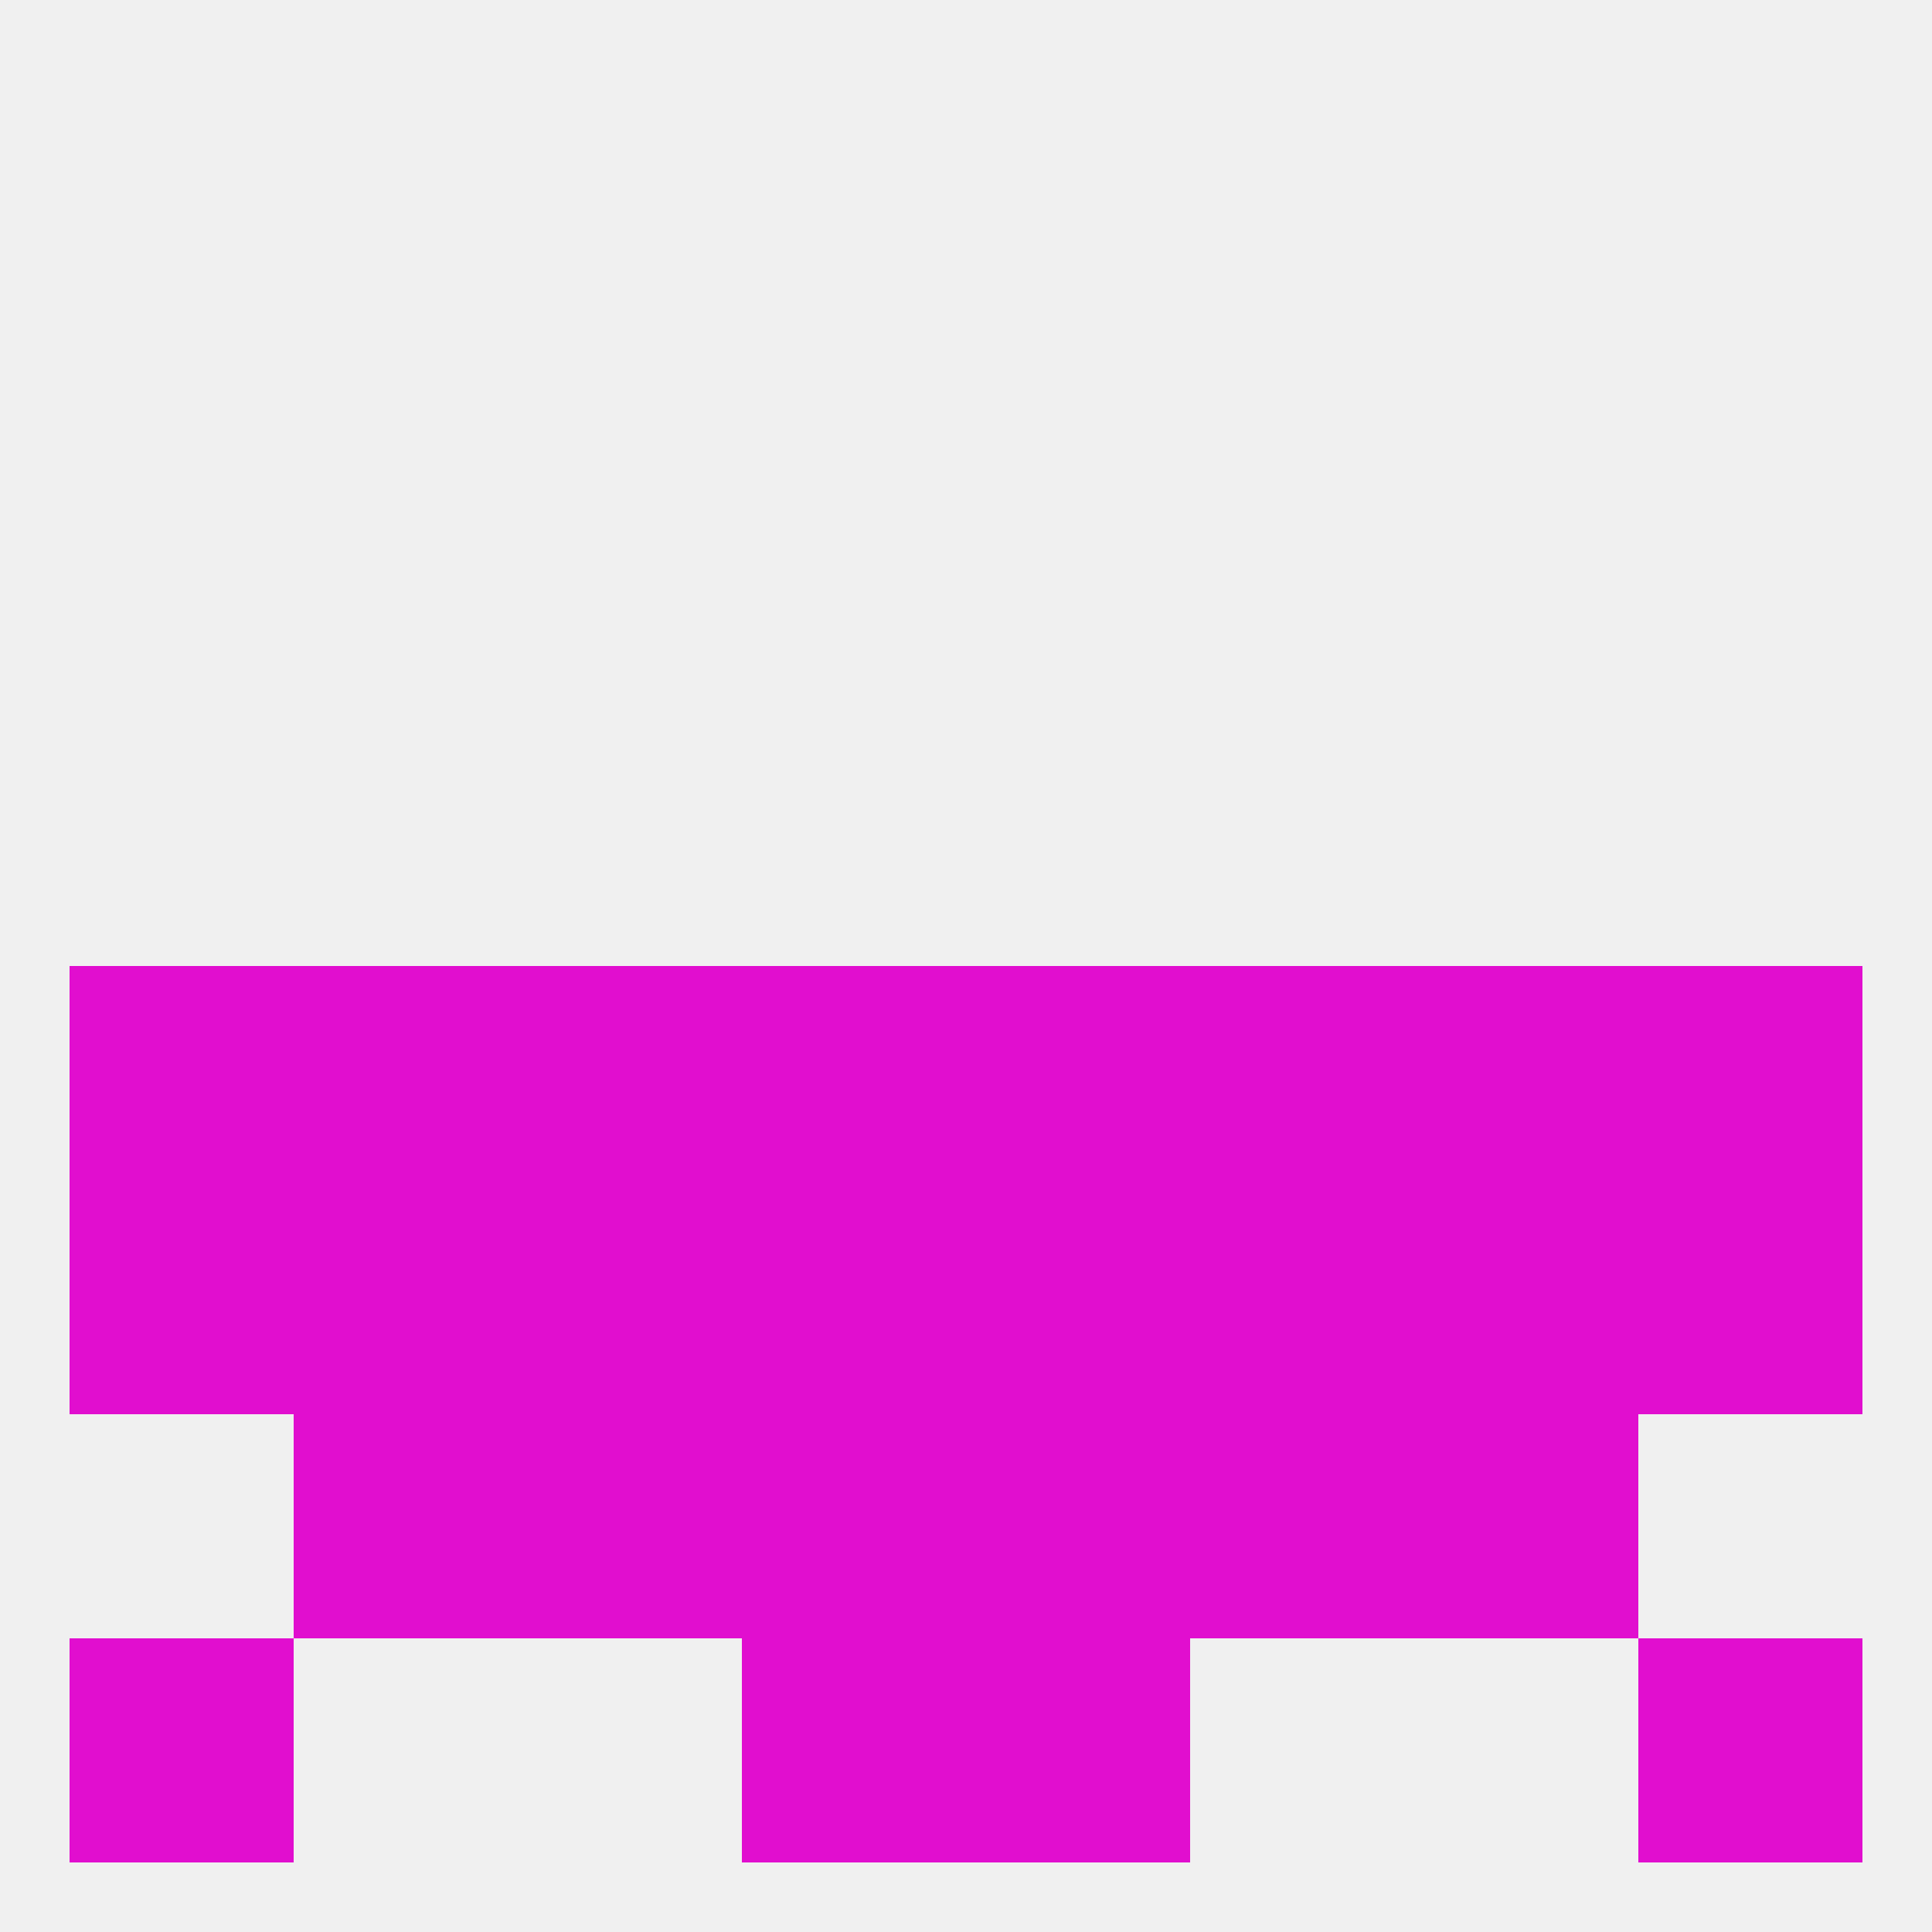
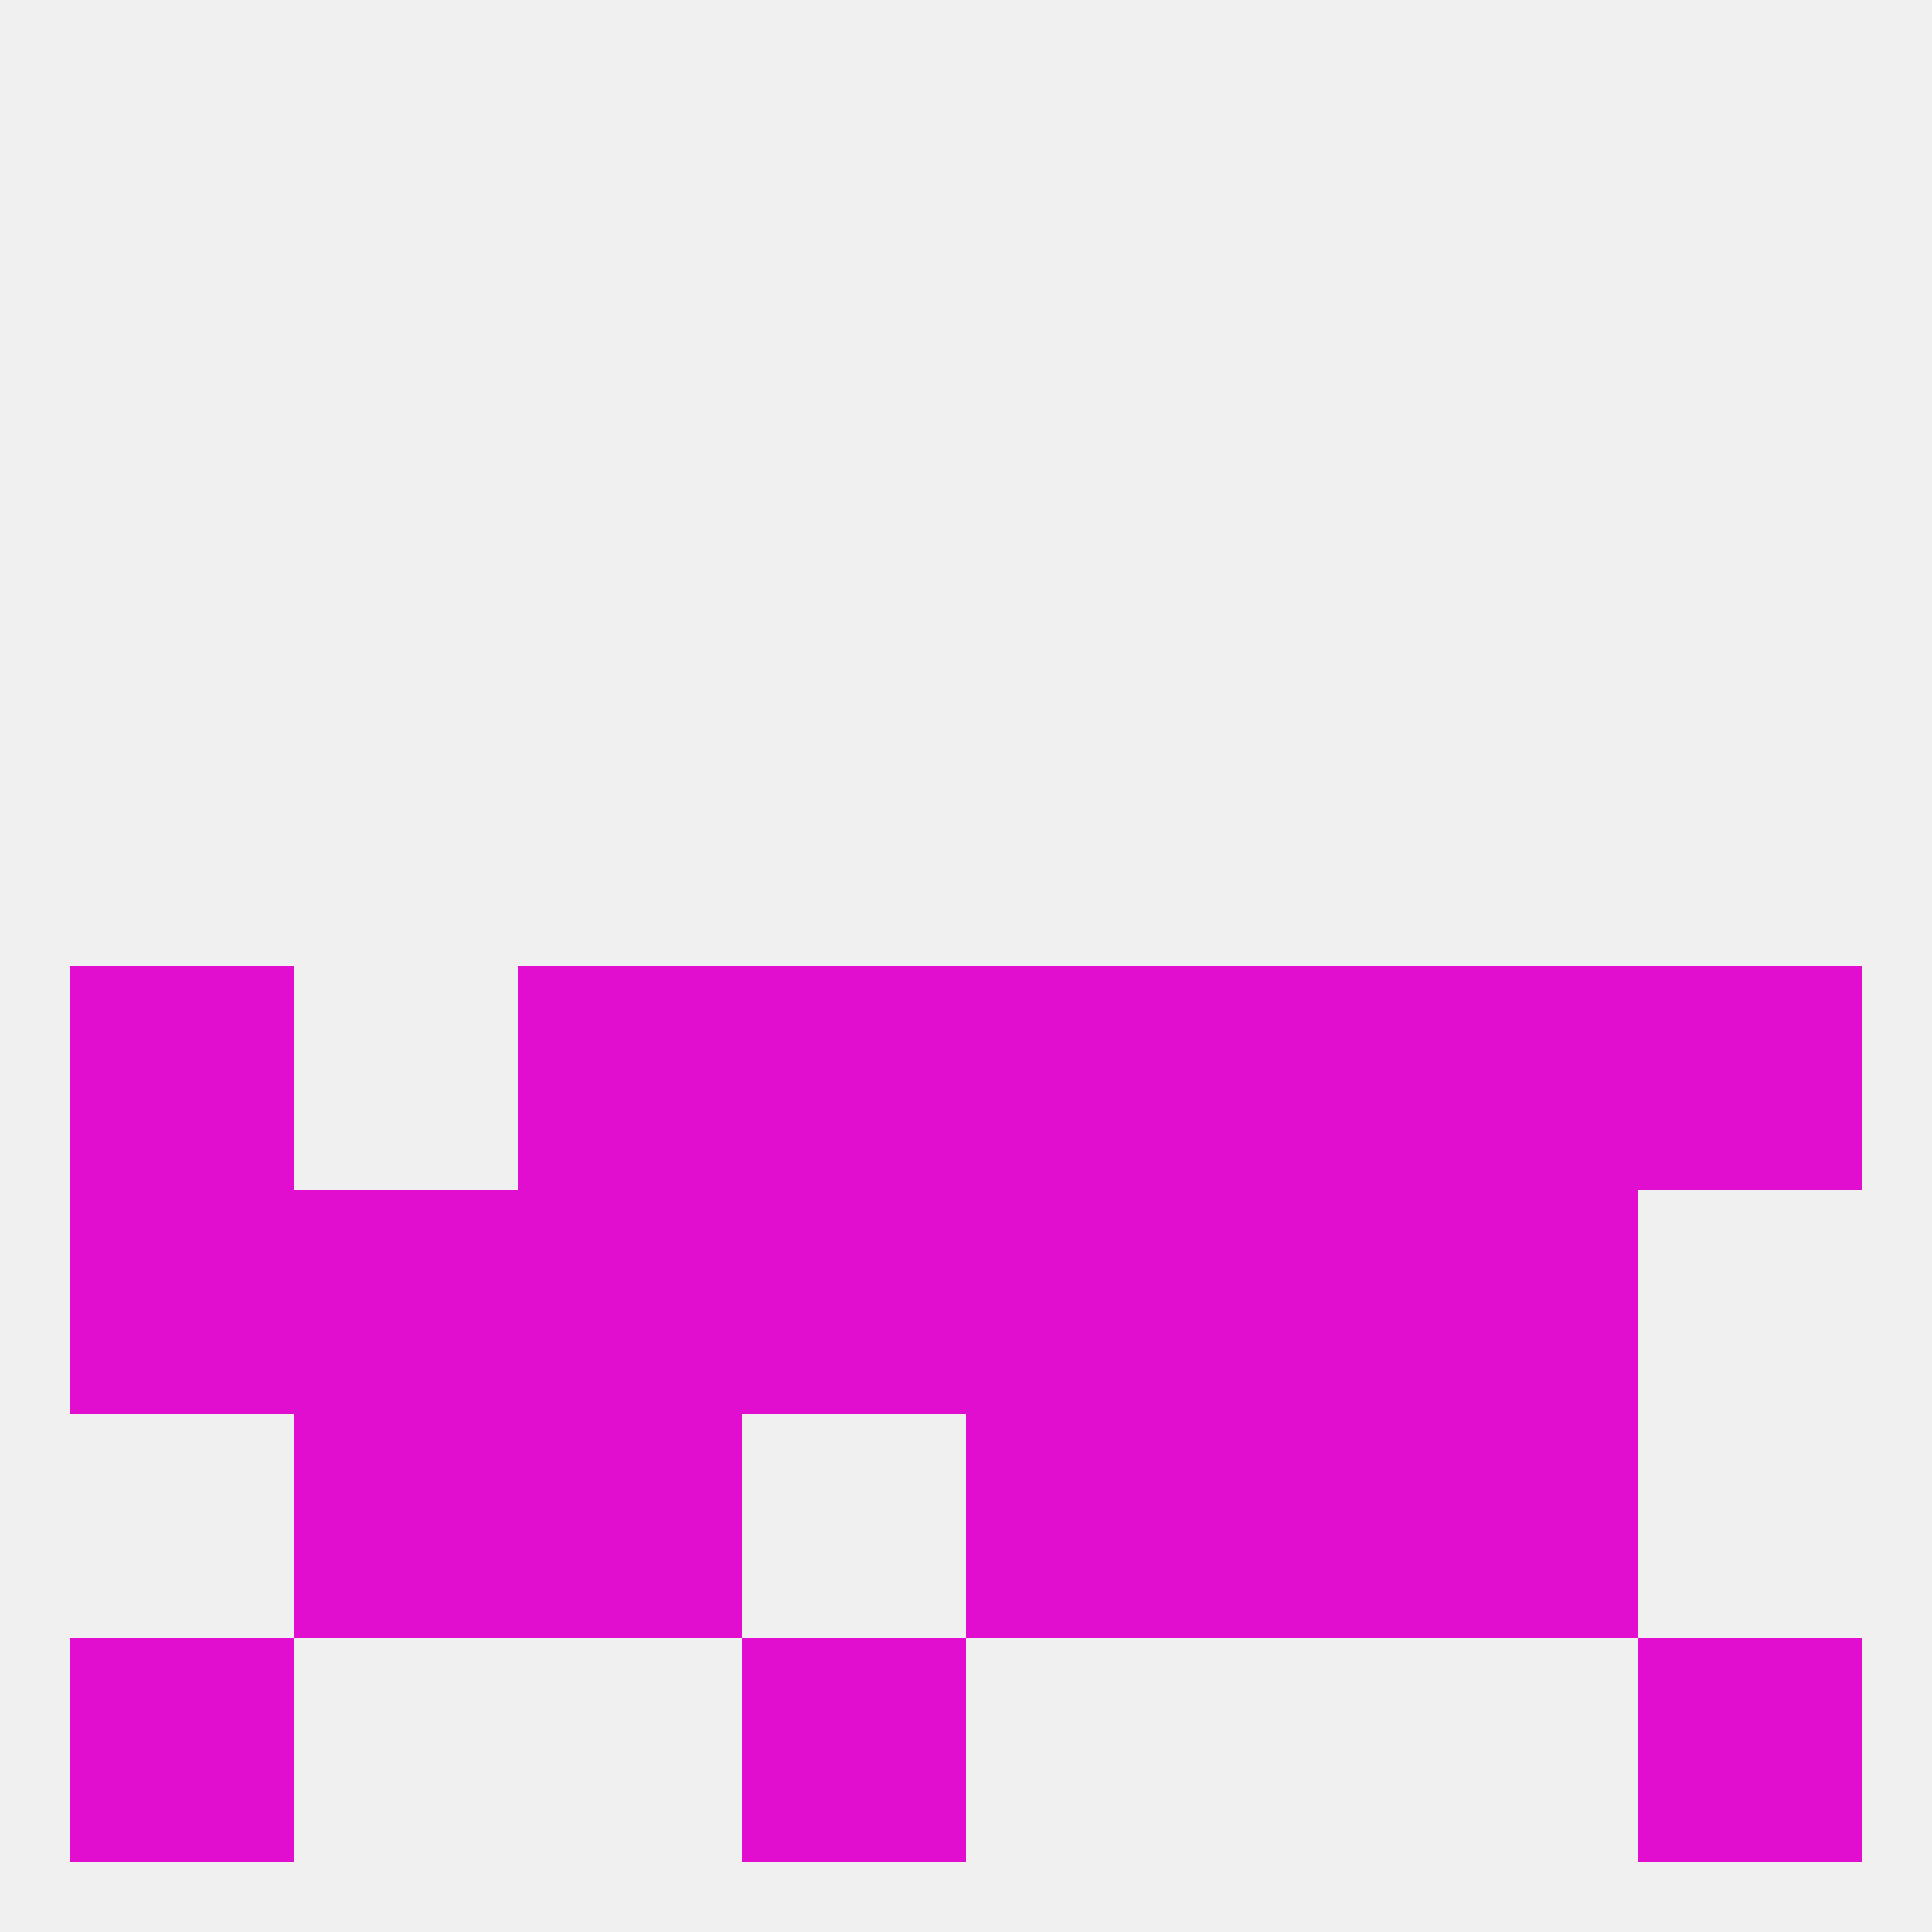
<svg xmlns="http://www.w3.org/2000/svg" version="1.1" baseprofile="full" width="250" height="250" viewBox="0 0 250 250">
  <rect width="100%" height="100%" fill="rgba(240,240,240,255)" />
  <rect x="96" y="125" width="29" height="29" fill="rgba(225,14,207,255)" />
  <rect x="67" y="125" width="29" height="29" fill="rgba(225,14,207,255)" />
  <rect x="183" y="125" width="29" height="29" fill="rgba(225,14,207,255)" />
  <rect x="9" y="125" width="29" height="29" fill="rgba(225,14,207,255)" />
  <rect x="212" y="125" width="29" height="29" fill="rgba(225,14,207,255)" />
  <rect x="125" y="125" width="29" height="29" fill="rgba(225,14,207,255)" />
  <rect x="154" y="125" width="29" height="29" fill="rgba(225,14,207,255)" />
-   <rect x="38" y="125" width="29" height="29" fill="rgba(225,14,207,255)" />
  <rect x="96" y="154" width="29" height="29" fill="rgba(225,14,207,255)" />
  <rect x="38" y="154" width="29" height="29" fill="rgba(225,14,207,255)" />
  <rect x="9" y="154" width="29" height="29" fill="rgba(225,14,207,255)" />
-   <rect x="212" y="154" width="29" height="29" fill="rgba(225,14,207,255)" />
  <rect x="125" y="154" width="29" height="29" fill="rgba(225,14,207,255)" />
  <rect x="183" y="154" width="29" height="29" fill="rgba(225,14,207,255)" />
  <rect x="67" y="154" width="29" height="29" fill="rgba(225,14,207,255)" />
  <rect x="154" y="154" width="29" height="29" fill="rgba(225,14,207,255)" />
  <rect x="125" y="183" width="29" height="29" fill="rgba(225,14,207,255)" />
  <rect x="67" y="183" width="29" height="29" fill="rgba(225,14,207,255)" />
  <rect x="154" y="183" width="29" height="29" fill="rgba(225,14,207,255)" />
  <rect x="38" y="183" width="29" height="29" fill="rgba(225,14,207,255)" />
  <rect x="183" y="183" width="29" height="29" fill="rgba(225,14,207,255)" />
-   <rect x="96" y="183" width="29" height="29" fill="rgba(225,14,207,255)" />
  <rect x="9" y="212" width="29" height="29" fill="rgba(225,14,207,255)" />
  <rect x="212" y="212" width="29" height="29" fill="rgba(225,14,207,255)" />
  <rect x="96" y="212" width="29" height="29" fill="rgba(225,14,207,255)" />
-   <rect x="125" y="212" width="29" height="29" fill="rgba(225,14,207,255)" />
</svg>